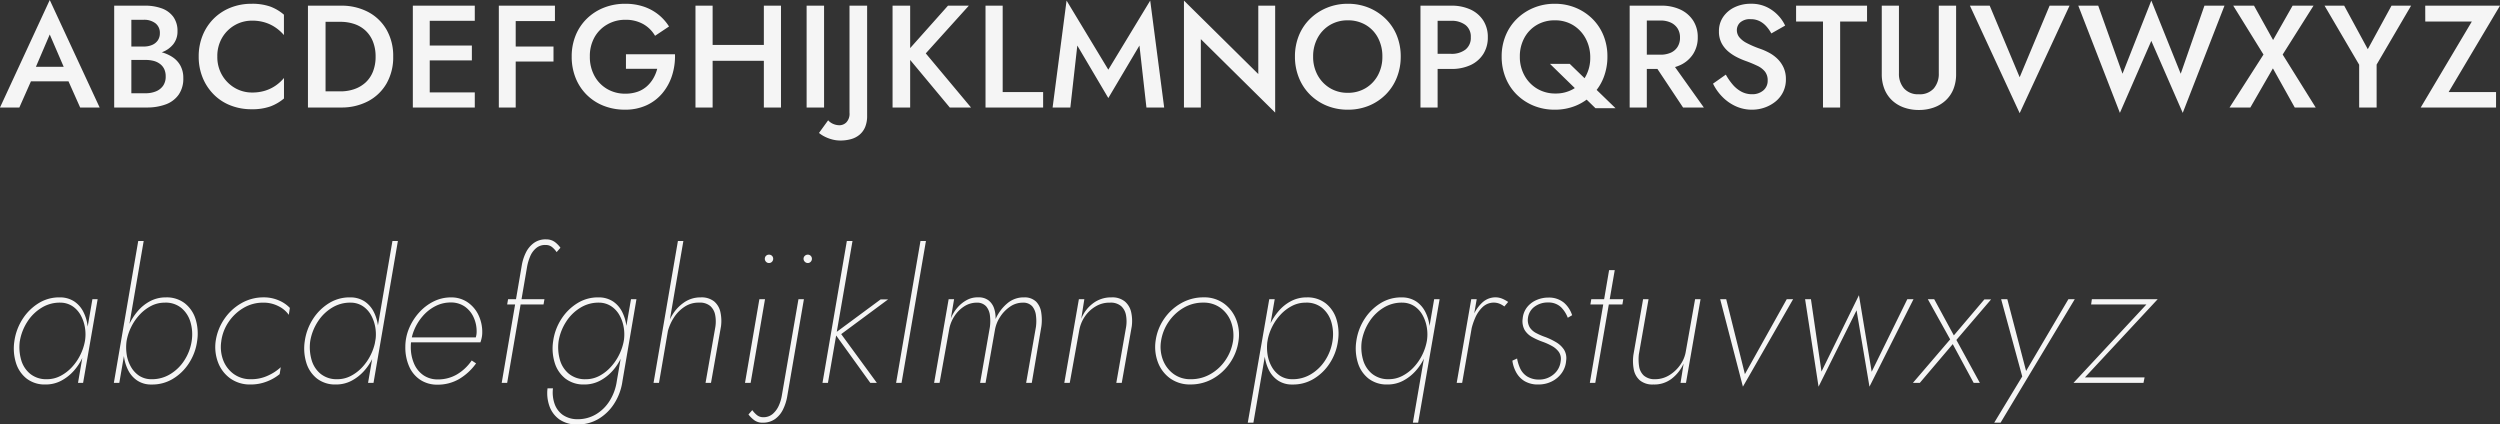
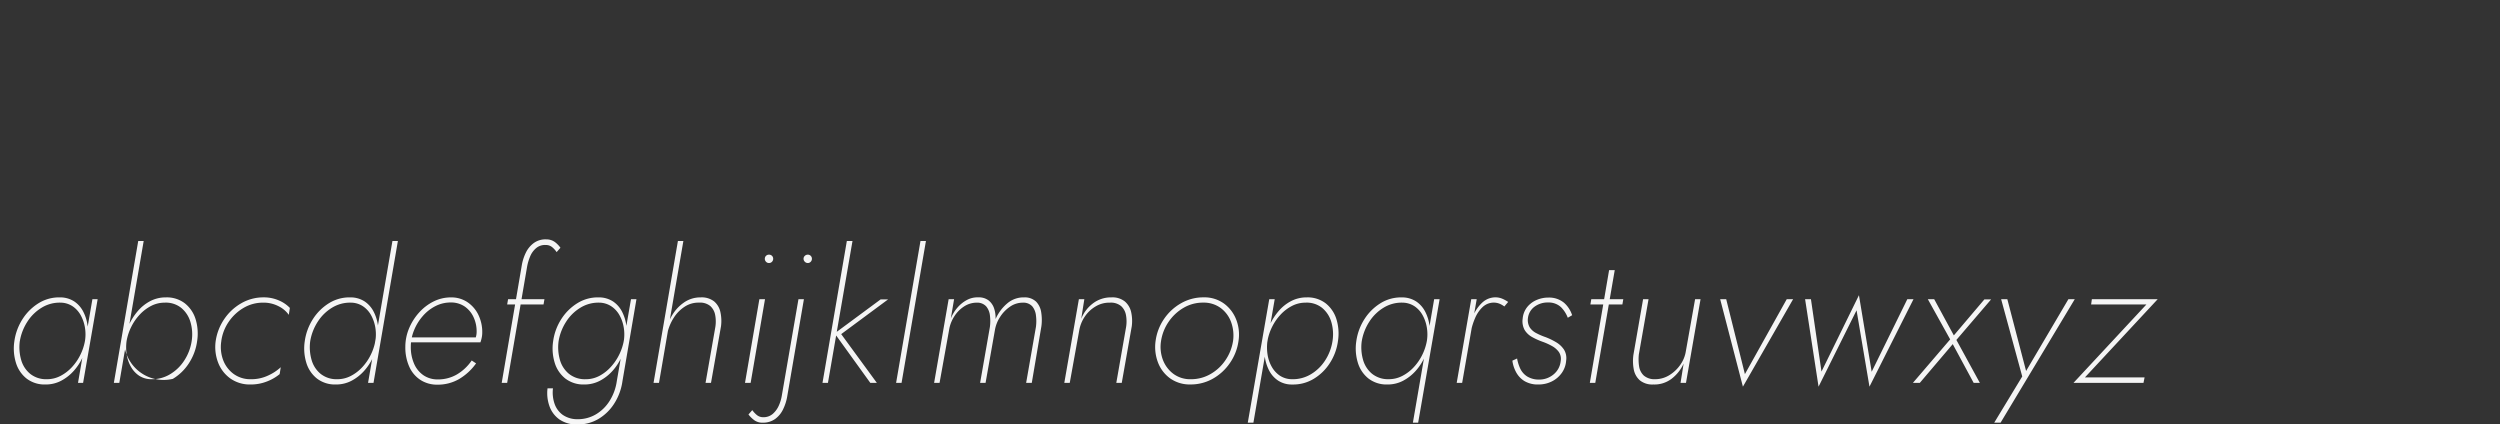
<svg xmlns="http://www.w3.org/2000/svg" width="481.208" height="81.707" viewBox="0 0 481.208 81.707">
  <rect x="0" y="0" width="481.208" height="81.707" fill="#333333" stroke="none" />
  <g id="Gruppe_2188" data-name="Gruppe 2188" transform="translate(-769.084 -2971.308)">
-     <path id="Pfad_15567" data-name="Pfad 15567" d="M4.536-5.04H14.9l-.616-2.8H5.18ZM9.66-14.056,12.8-6.776l.056.812L15.512,0h3.752L9.66-20.692.084,0H3.808L6.524-6.132,6.58-6.86Zm14.924,3.948h3.388a9.2,9.2,0,0,0,3.276-.532,4.932,4.932,0,0,0,2.2-1.554,3.9,3.9,0,0,0,.8-2.478,4.577,4.577,0,0,0-.8-2.772,4.719,4.719,0,0,0-2.2-1.624,9.2,9.2,0,0,0-3.276-.532H22.064V0h6.244A10.323,10.323,0,0,0,31.99-.6a5.235,5.235,0,0,0,2.478-1.862,5.375,5.375,0,0,0,.9-3.192,4.885,4.885,0,0,0-.56-2.408,4.661,4.661,0,0,0-1.54-1.652,7.347,7.347,0,0,0-2.254-.966,10.992,10.992,0,0,0-2.7-.322H24.584v1.848h3.528a6.114,6.114,0,0,1,1.54.182,3.427,3.427,0,0,1,1.232.588,2.693,2.693,0,0,1,.812.994,3.23,3.23,0,0,1,.28,1.4,3.057,3.057,0,0,1-.5,1.806A3.105,3.105,0,0,1,30.1-3.108a5.1,5.1,0,0,1-1.988.364H25.368v-14.14h2.38A3.541,3.541,0,0,1,30-16.212a2.282,2.282,0,0,1,.854,1.9,2.4,2.4,0,0,1-.392,1.386,2.509,2.509,0,0,1-1.092.882,4,4,0,0,1-1.624.308H24.584ZM41.916-9.8a6.934,6.934,0,0,1,.938-3.654,6.656,6.656,0,0,1,2.45-2.408,6.6,6.6,0,0,1,3.3-.854,8.267,8.267,0,0,1,2.534.364,7.475,7.475,0,0,1,2.03.994,8.462,8.462,0,0,1,1.568,1.414v-3.92a8.592,8.592,0,0,0-2.646-1.568,10.489,10.489,0,0,0-3.6-.532,10.754,10.754,0,0,0-4.018.742,9.586,9.586,0,0,0-3.234,2.1A9.679,9.679,0,0,0,39.1-13.9a10.633,10.633,0,0,0-.77,4.1,10.558,10.558,0,0,0,.77,4.074,9.835,9.835,0,0,0,2.142,3.234,9.313,9.313,0,0,0,3.234,2.1A10.937,10.937,0,0,0,48.5.336a10.489,10.489,0,0,0,3.6-.532,8.89,8.89,0,0,0,2.646-1.54V-5.684a7.98,7.98,0,0,1-1.568,1.442,7.475,7.475,0,0,1-2.03.994,8.267,8.267,0,0,1-2.534.364,6.521,6.521,0,0,1-3.3-.868,6.768,6.768,0,0,1-2.45-2.422A6.88,6.88,0,0,1,41.916-9.8ZM59.36-19.6V0h3.388V-19.6ZM65.688,0a10.958,10.958,0,0,0,5.264-1.218,8.851,8.851,0,0,0,3.542-3.416A10.12,10.12,0,0,0,75.768-9.8a10.12,10.12,0,0,0-1.274-5.166,8.851,8.851,0,0,0-3.542-3.416A10.958,10.958,0,0,0,65.688-19.6H61.4v3.108h4.2a8.282,8.282,0,0,1,2.688.42,5.943,5.943,0,0,1,2.142,1.26,5.821,5.821,0,0,1,1.428,2.1A7.613,7.613,0,0,1,72.38-9.8a7.613,7.613,0,0,1-.518,2.912A5.686,5.686,0,0,1,70.434-4.8a6.223,6.223,0,0,1-2.142,1.26,8.038,8.038,0,0,1-2.688.434H61.4V0Zm15.9,0h9.884V-2.912H81.592Zm0-16.688h9.884V-19.6H81.592Zm0,7.616h9.324v-2.856H81.592ZM79.548-19.6V0H82.8V-19.6ZM98.14-16.632H106.9V-19.6H98.14Zm0,7.784h8.484v-2.884H98.14ZM96.1-19.6V0h3.248V-19.6ZM120.568-7.448h6.02a7.266,7.266,0,0,1-.756,1.848,6.243,6.243,0,0,1-1.26,1.54,5.315,5.315,0,0,1-1.792,1.036,7.071,7.071,0,0,1-2.352.364,6.776,6.776,0,0,1-3.472-.9,6.485,6.485,0,0,1-2.436-2.506,7.56,7.56,0,0,1-.9-3.738,7.369,7.369,0,0,1,.91-3.738A6.507,6.507,0,0,1,117-16a6.827,6.827,0,0,1,3.43-.882,6.814,6.814,0,0,1,3.486.84,6.106,6.106,0,0,1,2.254,2.24l2.688-1.792a9.176,9.176,0,0,0-2.1-2.338,9.346,9.346,0,0,0-2.814-1.5,10.976,10.976,0,0,0-3.514-.532,11.017,11.017,0,0,0-4.088.742,9.859,9.859,0,0,0-3.276,2.1,9.475,9.475,0,0,0-2.17,3.22,10.633,10.633,0,0,0-.77,4.1,10.913,10.913,0,0,0,.756,4.116,9.52,9.52,0,0,0,2.142,3.248,9.6,9.6,0,0,0,3.262,2.114,11.017,11.017,0,0,0,4.088.742,9.714,9.714,0,0,0,4.172-.854A8.723,8.723,0,0,0,127.6-2.772a10.105,10.105,0,0,0,1.848-3.4,12.2,12.2,0,0,0,.56-4.074h-9.436Zm14.7-1.54h14V-12.04h-14ZM147.112-19.6V0h3.3V-19.6Zm-13.16,0V0h3.3V-19.6Zm21.392,0V0h3.36V-19.6Zm4.144,22.064L157.724,4.9a5.938,5.938,0,0,0,.98.644,7.141,7.141,0,0,0,1.442.574,6.088,6.088,0,0,0,1.694.238,7.568,7.568,0,0,0,2.044-.266,4.352,4.352,0,0,0,1.652-.854,3.864,3.864,0,0,0,1.078-1.484,5.535,5.535,0,0,0,.378-2.156V-19.6H163.6V1.008a2.39,2.39,0,0,1-.616,1.862,1.9,1.9,0,0,1-1.26.546,3.088,3.088,0,0,1-1.288-.266A2.718,2.718,0,0,1,159.488,2.464Zm12.4-22.064V0h3.388V-19.6Zm10.668,0-8.26,9.268L182.9,0h4.088l-8.708-10.416,8.288-9.184Zm7.224,0V0h11.088V-2.968h-7.784V-19.6Zm17.668,7.672L213.416-1.82l5.992-10.108L220.752,0h3.416L221.48-20.58l-8.064,13.3-8.036-13.3L202.692,0h3.416ZM242.284-19.6V-6.44L227.976-20.58V0h3.248V-13.16L245.532.98V-19.6ZM252.84-9.8a7.356,7.356,0,0,1,.868-3.6,6.431,6.431,0,0,1,2.366-2.478,6.552,6.552,0,0,1,3.43-.9,6.66,6.66,0,0,1,3.486.9,6.231,6.231,0,0,1,2.338,2.478,7.554,7.554,0,0,1,.84,3.6,7.372,7.372,0,0,1-.854,3.584,6.458,6.458,0,0,1-2.352,2.478,6.527,6.527,0,0,1-3.458.91,6.474,6.474,0,0,1-3.43-.91,6.563,6.563,0,0,1-2.366-2.478A7.276,7.276,0,0,1,252.84-9.8Zm-3.5,0a10.76,10.76,0,0,0,.756,4.06,9.623,9.623,0,0,0,2.128,3.248A9.835,9.835,0,0,0,255.458-.35,10.484,10.484,0,0,0,259.5.42a10.529,10.529,0,0,0,4.088-.77,9.872,9.872,0,0,0,3.22-2.142A9.623,9.623,0,0,0,268.94-5.74,10.761,10.761,0,0,0,269.7-9.8a10.624,10.624,0,0,0-.756-4.06,9.437,9.437,0,0,0-2.142-3.206,10.149,10.149,0,0,0-3.234-2.128,10.454,10.454,0,0,0-4.06-.77,10.41,10.41,0,0,0-4.018.77,10.109,10.109,0,0,0-3.248,2.128A9.437,9.437,0,0,0,250.1-13.86,10.623,10.623,0,0,0,249.34-9.8ZM273.5-19.6V0h3.3V-19.6Zm1.96,2.912h3.948a4.378,4.378,0,0,1,2.744.8,2.8,2.8,0,0,1,1.036,2.366,2.841,2.841,0,0,1-1.036,2.38,4.324,4.324,0,0,1-2.744.812h-3.948V-7.42h3.948a8.635,8.635,0,0,0,3.724-.742,5.774,5.774,0,0,0,2.45-2.114,5.875,5.875,0,0,0,.882-3.248,5.806,5.806,0,0,0-.882-3.234,5.808,5.808,0,0,0-2.45-2.1,8.635,8.635,0,0,0-3.724-.742h-3.948ZM292.628-9.8a7.356,7.356,0,0,1,.868-3.6,6.4,6.4,0,0,1,2.38-2.478,6.68,6.68,0,0,1,3.472-.9,6.6,6.6,0,0,1,3.57.952,6.7,6.7,0,0,1,2.394,2.576,7.6,7.6,0,0,1,.868,3.64,7.276,7.276,0,0,1-.868,3.584,6.354,6.354,0,0,1-2.366,2.45,6.687,6.687,0,0,1-3.458.882,6.749,6.749,0,0,1-3.5-.91,6.69,6.69,0,0,1-2.45-2.52A7.352,7.352,0,0,1,292.628-9.8Zm-3.5,0a10.761,10.761,0,0,0,.756,4.06,9.52,9.52,0,0,0,2.142,3.248A9.994,9.994,0,0,0,295.274-.35a10.558,10.558,0,0,0,4.074.77,10.454,10.454,0,0,0,4.06-.77,9.872,9.872,0,0,0,3.22-2.142,9.451,9.451,0,0,0,2.114-3.248,10.94,10.94,0,0,0,.742-4.06,10.624,10.624,0,0,0-.756-4.06,9.538,9.538,0,0,0-2.128-3.206,9.985,9.985,0,0,0-3.22-2.128,10.38,10.38,0,0,0-4.032-.77,10.484,10.484,0,0,0-4.046.77,10.109,10.109,0,0,0-3.248,2.128A9.61,9.61,0,0,0,289.9-13.86,10.454,10.454,0,0,0,289.128-9.8Zm9.3,1.4L307.188.14h3.864l-8.82-8.54Zm19.4-.952L324.044,0h4l-6.664-9.352ZM313.768-19.6V0h3.3V-19.6Zm1.96,2.856h3.948a4.663,4.663,0,0,1,1.988.392,3.1,3.1,0,0,1,1.316,1.12,3.206,3.206,0,0,1,.476,1.792,3.222,3.222,0,0,1-.476,1.778,2.973,2.973,0,0,1-1.316,1.12,4.812,4.812,0,0,1-1.988.378h-3.948V-7.42h4.088a8.5,8.5,0,0,0,3.724-.756,5.868,5.868,0,0,0,2.45-2.128,5.824,5.824,0,0,0,.882-3.22,5.755,5.755,0,0,0-.882-3.206,5.9,5.9,0,0,0-2.45-2.114,8.5,8.5,0,0,0-3.724-.756h-4.088ZM332.276-6.328l-2.464,1.736a9.507,9.507,0,0,0,1.75,2.492,8.584,8.584,0,0,0,2.576,1.834,7.421,7.421,0,0,0,3.178.686,7.29,7.29,0,0,0,2.422-.406,6.979,6.979,0,0,0,2.086-1.148,5.439,5.439,0,0,0,1.47-1.834,5.434,5.434,0,0,0,.546-2.464,5.308,5.308,0,0,0-.448-2.254,5.616,5.616,0,0,0-1.162-1.666,7.053,7.053,0,0,0-1.6-1.176,11.864,11.864,0,0,0-1.778-.784,18.506,18.506,0,0,1-2.548-1.092,4.488,4.488,0,0,1-1.442-1.134A2.173,2.173,0,0,1,334.4-14.9a1.994,1.994,0,0,1,.644-1.47,2.791,2.791,0,0,1,2.016-.63,3.744,3.744,0,0,1,1.722.378,4.4,4.4,0,0,1,1.3,1.008,7.12,7.12,0,0,1,.952,1.358l2.66-1.512a7.455,7.455,0,0,0-1.372-1.988,7.467,7.467,0,0,0-2.184-1.582,6.809,6.809,0,0,0-3.024-.63,7.13,7.13,0,0,0-3.15.672,5.509,5.509,0,0,0-2.2,1.862,4.775,4.775,0,0,0-.812,2.758,4.783,4.783,0,0,0,.532,2.338,5.442,5.442,0,0,0,1.344,1.624,8.81,8.81,0,0,0,1.708,1.092,15.141,15.141,0,0,0,1.624.686,23.157,23.157,0,0,1,2.184.91,4.114,4.114,0,0,1,1.47,1.12,2.7,2.7,0,0,1,.518,1.722,2.4,2.4,0,0,1-.84,1.9,3.215,3.215,0,0,1-2.184.728,4.253,4.253,0,0,1-2-.476,5.774,5.774,0,0,1-1.652-1.316A11.462,11.462,0,0,1,332.276-6.328ZM345.8-16.548h5.18V0h3.3V-16.548h5.18V-19.6H345.8ZM362.292-19.6V-6.44a7.64,7.64,0,0,0,.518,2.9,6.082,6.082,0,0,0,1.47,2.17A6.48,6.48,0,0,0,366.548,0a8.422,8.422,0,0,0,2.884.476A8.422,8.422,0,0,0,372.316,0,6.627,6.627,0,0,0,374.6-1.372a6,6,0,0,0,1.484-2.17,7.641,7.641,0,0,0,.518-2.9V-19.6h-3.332V-6.58a4.3,4.3,0,0,1-.966,2.912,3.583,3.583,0,0,1-2.87,1.12,3.592,3.592,0,0,1-2.856-1.12,4.261,4.261,0,0,1-.98-2.912V-19.6ZM388.836-5.824,383.068-19.6H379.26l9.576,20.692,9.6-20.692H394.6Zm31-.672L414.176-20.58,408.632-6.5l-4.676-13.1H400.12l8.008,20.636,6.048-13.86,6.048,13.86L428.26-19.6H424.4Zm21.532-13.1-3.752,6.608L433.944-19.6h-4l5.824,9.408L429.24,0h4l4.34-7.532L441.784,0h4.032L439.46-10.192,445.4-19.6Zm19.04,0-4.564,8.372L451.3-19.6h-3.78l6.664,11.368V0h3.36V-8.26l6.636-11.34Zm6.5,3.052h8.96L466.032,0h14.5V-2.968h-9.128L481.292-19.6H466.9Z" transform="translate(769 2992)" fill="#f5f5f5" />
-     <path id="Pfad_15568" data-name="Pfad 15568" d="M16.87-16.1,14.1,0h.98l2.8-16.1ZM1.855-8.05a9.353,9.353,0,0,0,.28,4.13A6.137,6.137,0,0,0,4.182-.84,5.693,5.693,0,0,0,7.84.315,6.369,6.369,0,0,0,10.85-.4,8.671,8.671,0,0,0,13.283-2.31a10.242,10.242,0,0,0,1.732-2.677,11.99,11.99,0,0,0,.91-3.063,10.788,10.788,0,0,0,.017-2.94,8.161,8.161,0,0,0-.822-2.695,5.266,5.266,0,0,0-1.733-1.977,4.957,4.957,0,0,0-2.748-.788,7.451,7.451,0,0,0-4.095,1.1,9.762,9.762,0,0,0-3.1,3.045A10.544,10.544,0,0,0,1.855-8.05Zm1.05,0a9.839,9.839,0,0,1,1.453-3.727,8.466,8.466,0,0,1,2.765-2.7,6.609,6.609,0,0,1,3.588-.962,4.278,4.278,0,0,1,2.345.7,4.957,4.957,0,0,1,1.575,1.75,7.355,7.355,0,0,1,.805,2.363,7.931,7.931,0,0,1,0,2.572,10.044,10.044,0,0,1-.893,2.677A9.787,9.787,0,0,1,12.915-3.01a8.022,8.022,0,0,1-2.2,1.68A5.586,5.586,0,0,1,8.12-.7,4.914,4.914,0,0,1,4.9-1.732,5.343,5.343,0,0,1,3.15-4.445,8.793,8.793,0,0,1,2.9-8.05ZM26.74-27.3H25.69L21,0h1.05ZM37.03-8.05a9.394,9.394,0,0,0-.28-4.148,6.239,6.239,0,0,0-2.048-3.08A5.691,5.691,0,0,0,31.01-16.45a6.369,6.369,0,0,0-3.01.718,8.081,8.081,0,0,0-2.4,1.925,11.5,11.5,0,0,0-1.715,2.695A11.584,11.584,0,0,0,22.96-8.05a10.788,10.788,0,0,0-.017,2.94,8.161,8.161,0,0,0,.823,2.7,5.211,5.211,0,0,0,1.75,1.977,4.783,4.783,0,0,0,2.73.752A7.623,7.623,0,0,0,32.357-.77a9.463,9.463,0,0,0,3.115-3.045A10.271,10.271,0,0,0,37.03-8.05Zm-1.05,0a9.415,9.415,0,0,1-1.417,3.728A8.3,8.3,0,0,1,31.8-1.645,6.76,6.76,0,0,1,28.175-.7a4.276,4.276,0,0,1-2.327-.683,5.022,5.022,0,0,1-1.575-1.732,6.833,6.833,0,0,1-.805-2.362A9.047,9.047,0,0,1,23.45-8.05a10,10,0,0,1,.892-2.712,9.787,9.787,0,0,1,1.628-2.363,8.022,8.022,0,0,1,2.2-1.68,5.586,5.586,0,0,1,2.59-.63,4.722,4.722,0,0,1,3.22,1.015,5.549,5.549,0,0,1,1.767,2.73A8.37,8.37,0,0,1,35.98-8.05Zm5.7,0a8.514,8.514,0,0,1,1.435-3.71,8.853,8.853,0,0,1,2.87-2.677,7.317,7.317,0,0,1,3.745-1,6.26,6.26,0,0,1,2.993.7A5.212,5.212,0,0,1,54.67-13.09l.21-1.33a6.282,6.282,0,0,0-2.1-1.435,7.119,7.119,0,0,0-2.94-.6,8.518,8.518,0,0,0-4.322,1.138,9.841,9.841,0,0,0-3.272,3.045A10.109,10.109,0,0,0,40.6-8.05a8.345,8.345,0,0,0,.455,4.113A6.707,6.707,0,0,0,43.4-.857,6.478,6.478,0,0,0,47.32.315,8.409,8.409,0,0,0,50.5-.28a8.778,8.778,0,0,0,2.415-1.4l.21-1.33a9.127,9.127,0,0,1-2.415,1.592,7.546,7.546,0,0,1-3.29.718,5.478,5.478,0,0,1-3.412-1.05,5.888,5.888,0,0,1-2-2.713A7.219,7.219,0,0,1,41.685-8.05ZM74.62-27.3,69.93,0h1.05l4.69-27.3ZM57.75-8.05a9.353,9.353,0,0,0,.28,4.13A6.137,6.137,0,0,0,60.077-.84,5.693,5.693,0,0,0,63.735.315,6.369,6.369,0,0,0,66.745-.4,8.671,8.671,0,0,0,69.177-2.31,10.242,10.242,0,0,0,70.91-4.987a11.991,11.991,0,0,0,.91-3.063,10.788,10.788,0,0,0,.018-2.94,8.16,8.16,0,0,0-.823-2.695,5.266,5.266,0,0,0-1.732-1.977,4.957,4.957,0,0,0-2.747-.788,7.451,7.451,0,0,0-4.1,1.1,9.762,9.762,0,0,0-3.1,3.045A10.544,10.544,0,0,0,57.75-8.05Zm1.05,0a9.839,9.839,0,0,1,1.453-3.727,8.466,8.466,0,0,1,2.765-2.7,6.609,6.609,0,0,1,3.588-.962,4.278,4.278,0,0,1,2.345.7,4.957,4.957,0,0,1,1.575,1.75,7.355,7.355,0,0,1,.805,2.363,7.931,7.931,0,0,1,0,2.572,10.044,10.044,0,0,1-.893,2.677A9.787,9.787,0,0,1,68.81-3.01a8.021,8.021,0,0,1-2.2,1.68,5.586,5.586,0,0,1-2.59.63A4.914,4.914,0,0,1,60.8-1.732a5.343,5.343,0,0,1-1.75-2.713A8.792,8.792,0,0,1,58.8-8.05ZM83.265.35A8.2,8.2,0,0,0,87.43-.718a10.726,10.726,0,0,0,3.29-3.028l-.84-.56a8.965,8.965,0,0,1-2.87,2.7,7.177,7.177,0,0,1-3.64.945,4.8,4.8,0,0,1-2.783-.805,5.171,5.171,0,0,1-1.8-2.222,7.989,7.989,0,0,1-.63-3.273,8.321,8.321,0,0,1,.613-3.133,9.611,9.611,0,0,1,1.68-2.747A8.066,8.066,0,0,1,82.9-14.77a6.384,6.384,0,0,1,2.923-.7,4.653,4.653,0,0,1,2.643.735,5.039,5.039,0,0,1,1.732,2.013,6.442,6.442,0,0,1,.63,2.887,3.494,3.494,0,0,1-.14,1,3.94,3.94,0,0,1-.315.787l.49-.7H77.91v.945H91.56a6.458,6.458,0,0,0,.245-.892,4.757,4.757,0,0,0,.105-.962,7.612,7.612,0,0,0-.77-3.483,6.176,6.176,0,0,0-2.118-2.415,5.541,5.541,0,0,0-3.132-.893,7.412,7.412,0,0,0-3.36.788,9.375,9.375,0,0,0-2.8,2.152,10.605,10.605,0,0,0-1.925,3.063,9.141,9.141,0,0,0-.7,3.518,9,9,0,0,0,.77,3.85,5.877,5.877,0,0,0,2.17,2.537A5.86,5.86,0,0,0,83.265.35ZM96.88-16.1l-.175,1.015h7l.175-1.015Zm9.345-9.065.735-.84a5.116,5.116,0,0,0-1.05-1.085,2.766,2.766,0,0,0-1.645-.525,3.823,3.823,0,0,0-2.432.7,5,5,0,0,0-1.558,1.907,9.061,9.061,0,0,0-.77,2.468L95.655,0h1.05l3.85-22.435a9.361,9.361,0,0,1,.577-1.908,4.1,4.1,0,0,1,1.155-1.592,2.627,2.627,0,0,1,1.838-.6,1.884,1.884,0,0,1,1.243.42A4.372,4.372,0,0,1,106.225-25.165ZM104.475,1.05a7.468,7.468,0,0,0,.385,3.483A5.275,5.275,0,0,0,106.8,7.07a5.869,5.869,0,0,0,3.447.945,7.777,7.777,0,0,0,4.06-1.085,9.1,9.1,0,0,0,3.027-2.975A10.758,10.758,0,0,0,118.9-.35L121.59-16.1h-1.05L117.81-.35a9.649,9.649,0,0,1-1.382,3.815,7.777,7.777,0,0,1-2.66,2.608A6.8,6.8,0,0,1,110.285,7a4.953,4.953,0,0,1-2.888-.84,4.395,4.395,0,0,1-1.575-2.152,6.665,6.665,0,0,1-.3-2.958Zm1.085-9.1a9.353,9.353,0,0,0,.28,4.13,6.137,6.137,0,0,0,2.048,3.08A5.693,5.693,0,0,0,111.545.315a6.369,6.369,0,0,0,3.01-.718,8.671,8.671,0,0,0,2.433-1.907,10.242,10.242,0,0,0,1.732-2.677,11.99,11.99,0,0,0,.91-3.063,10.788,10.788,0,0,0,.017-2.94,8.161,8.161,0,0,0-.822-2.695,5.266,5.266,0,0,0-1.733-1.977,4.957,4.957,0,0,0-2.747-.788,7.451,7.451,0,0,0-4.1,1.1,9.762,9.762,0,0,0-3.1,3.045A10.544,10.544,0,0,0,105.56-8.05Zm1.05,0a9.839,9.839,0,0,1,1.452-3.727,8.466,8.466,0,0,1,2.765-2.7,6.609,6.609,0,0,1,3.588-.962,4.309,4.309,0,0,1,2.327.7A4.939,4.939,0,0,1,118.335-13a7.158,7.158,0,0,1,.805,2.327,8.08,8.08,0,0,1,.035,2.485,10.251,10.251,0,0,1-.893,2.73,10.047,10.047,0,0,1-1.645,2.415,8.052,8.052,0,0,1-2.205,1.715,5.553,5.553,0,0,1-2.607.63,4.914,4.914,0,0,1-3.22-1.032,5.343,5.343,0,0,1-1.75-2.713A8.793,8.793,0,0,1,106.61-8.05ZM130.62-27.3h-1.05L124.88,0h1.05Zm6.16,16.52L134.89,0h1.05l1.925-10.885a7.979,7.979,0,0,0-.122-2.765,3.686,3.686,0,0,0-1.207-2.03,3.9,3.9,0,0,0-2.59-.77,5.5,5.5,0,0,0-3.15.945,7.746,7.746,0,0,0-2.31,2.45,10.722,10.722,0,0,0-1.3,3.22h.42a9.146,9.146,0,0,1,1.173-2.7,6.937,6.937,0,0,1,2.082-2.117,4.806,4.806,0,0,1,2.8-.788,3.069,3.069,0,0,1,2.153.665,3.086,3.086,0,0,1,.927,1.7A6.8,6.8,0,0,1,136.78-10.78Zm9.52-13.09a.8.8,0,0,0,.228.56.754.754,0,0,0,.577.245.754.754,0,0,0,.577-.245.8.8,0,0,0,.227-.56.782.782,0,0,0-.227-.577.782.782,0,0,0-.577-.228.782.782,0,0,0-.577.228A.782.782,0,0,0,146.3-23.87Zm-1.05,7.77L142.485,0h1.085l2.765-16.1Zm8.505-7.77a.771.771,0,0,0,.245.56.771.771,0,0,0,.56.245.754.754,0,0,0,.577-.245.8.8,0,0,0,.227-.56.782.782,0,0,0-.227-.577.782.782,0,0,0-.577-.228.8.8,0,0,0-.56.228A.754.754,0,0,0,153.755-23.87Zm-9.87,29.12-.735.84a5.725,5.725,0,0,0,1.1,1.085,2.62,2.62,0,0,0,1.628.49,3.977,3.977,0,0,0,2.415-.717,4.923,4.923,0,0,0,1.54-1.89,9.119,9.119,0,0,0,.77-2.4l3.22-18.76h-1.05l-3.22,18.655a7.359,7.359,0,0,1-.56,1.82,4.556,4.556,0,0,1-1.155,1.592,2.7,2.7,0,0,1-1.855.648,1.859,1.859,0,0,1-1.26-.455A4.973,4.973,0,0,1,143.885,5.25Zm18.2-32.55L157.4,0h1.05l4.725-27.3Zm6.51,11.235L159.74-9.52,166.6,0h1.26L161-9.38l9.03-6.685ZM176.26-27.3,171.57,0h1.05l4.69-27.3Zm23.275,16.415a9.318,9.318,0,0,0-.035-2.678,3.731,3.731,0,0,0-.98-2.065,3.153,3.153,0,0,0-2.275-.823,4.828,4.828,0,0,0-3.237,1.12,8.4,8.4,0,0,0-2.293,3.045,5.782,5.782,0,0,0-.28-2.03,3.26,3.26,0,0,0-1.05-1.54,3.081,3.081,0,0,0-2-.6,4.315,4.315,0,0,0-2.223.525,6.339,6.339,0,0,0-1.82,1.488A7.514,7.514,0,0,0,182.1-12.39l.63-3.71h-1.05L178.885,0h1.05l1.82-10.115a6.774,6.774,0,0,1,.98-2.625,6.255,6.255,0,0,1,1.908-1.96,4.459,4.459,0,0,1,2.467-.735,2.325,2.325,0,0,1,1.8.717,3.289,3.289,0,0,1,.717,1.733,8.712,8.712,0,0,1,0,2.2L187.74,0h1.05l1.785-10.08a6.609,6.609,0,0,1,1-2.59,6.837,6.837,0,0,1,1.925-1.995,4.315,4.315,0,0,1,2.467-.77,2.312,2.312,0,0,1,1.82.717,3.37,3.37,0,0,1,.7,1.733,8.712,8.712,0,0,1,0,2.2L196.6,0h1.085Zm16.31.1L213.955,0h1.05l1.925-10.885a7.864,7.864,0,0,0-.122-2.748,3.769,3.769,0,0,0-1.207-2.03,3.84,3.84,0,0,0-2.59-.788,5.713,5.713,0,0,0-3.552,1.155A6.9,6.9,0,0,0,207.2-12.32l.6-3.78h-1.05L203.945,0h1.05l1.82-10.08a6.765,6.765,0,0,1,1.068-2.66,6.425,6.425,0,0,1,2.1-1.978,5.075,5.075,0,0,1,2.747-.717,3.069,3.069,0,0,1,2.153.665,3.086,3.086,0,0,1,.927,1.7A6.8,6.8,0,0,1,215.845-10.78Zm5.67,2.73a8.345,8.345,0,0,0,.455,4.113,6.707,6.707,0,0,0,2.345,3.08,6.478,6.478,0,0,0,3.92,1.172,8.621,8.621,0,0,0,4.322-1.12,9.768,9.768,0,0,0,3.29-3.045,9.733,9.733,0,0,0,1.627-4.2,7.957,7.957,0,0,0-.437-4.112,6.933,6.933,0,0,0-2.362-3.1,6.411,6.411,0,0,0-3.92-1.19,8.613,8.613,0,0,0-4.34,1.138,9.786,9.786,0,0,0-3.29,3.045A9.754,9.754,0,0,0,221.515-8.05Zm1.05,0a8.865,8.865,0,0,1,1.47-3.71,8.853,8.853,0,0,1,2.87-2.677,7.317,7.317,0,0,1,3.745-1,5.478,5.478,0,0,1,3.413,1.05,5.889,5.889,0,0,1,1.995,2.713,7.61,7.61,0,0,1,.368,3.622,8.975,8.975,0,0,1-1.452,3.675A8.625,8.625,0,0,1,232.1-1.7a7.477,7.477,0,0,1-3.8,1,5.421,5.421,0,0,1-3.378-1.05,6.006,6.006,0,0,1-2.012-2.713A7.089,7.089,0,0,1,222.565-8.05Zm17.78,15.715,4.1-23.765h-1.05L239.26,7.665ZM256.62-8.05a9.394,9.394,0,0,0-.28-4.148,6.239,6.239,0,0,0-2.047-3.08A5.691,5.691,0,0,0,250.6-16.45a6.369,6.369,0,0,0-3.01.718,8.081,8.081,0,0,0-2.4,1.925,11.5,11.5,0,0,0-1.715,2.695,11.584,11.584,0,0,0-.928,3.062,10.789,10.789,0,0,0-.018,2.94,8.161,8.161,0,0,0,.823,2.7,5.211,5.211,0,0,0,1.75,1.977,4.783,4.783,0,0,0,2.73.752A7.623,7.623,0,0,0,251.948-.77a9.463,9.463,0,0,0,3.115-3.045A10.271,10.271,0,0,0,256.62-8.05Zm-1.05,0a9.415,9.415,0,0,1-1.417,3.728,8.3,8.3,0,0,1-2.765,2.677,6.761,6.761,0,0,1-3.622.945,4.276,4.276,0,0,1-2.328-.683,5.022,5.022,0,0,1-1.575-1.732,6.833,6.833,0,0,1-.8-2.362,9.047,9.047,0,0,1-.018-2.573,10,10,0,0,1,.893-2.712,9.787,9.787,0,0,1,1.628-2.363,8.022,8.022,0,0,1,2.205-1.68,5.586,5.586,0,0,1,2.59-.63,4.722,4.722,0,0,1,3.22,1.015,5.549,5.549,0,0,1,1.767,2.73A8.37,8.37,0,0,1,255.57-8.05ZM271.04,7.665h1.015l4.13-23.765h-1.05ZM260.155-8.05a9.354,9.354,0,0,0,.28,4.13,6.137,6.137,0,0,0,2.047,3.08A5.693,5.693,0,0,0,266.14.315,6.369,6.369,0,0,0,269.15-.4a8.671,8.671,0,0,0,2.432-1.907,10.242,10.242,0,0,0,1.733-2.677,11.99,11.99,0,0,0,.91-3.063,10.788,10.788,0,0,0,.018-2.94,8.16,8.16,0,0,0-.823-2.695,5.266,5.266,0,0,0-1.732-1.977,4.957,4.957,0,0,0-2.747-.788,7.451,7.451,0,0,0-4.1,1.1,9.762,9.762,0,0,0-3.1,3.045A10.544,10.544,0,0,0,260.155-8.05Zm1.05,0a9.839,9.839,0,0,1,1.453-3.727,8.465,8.465,0,0,1,2.765-2.7,6.609,6.609,0,0,1,3.587-.962,4.278,4.278,0,0,1,2.345.7,4.957,4.957,0,0,1,1.575,1.75,7.355,7.355,0,0,1,.8,2.363,7.932,7.932,0,0,1,0,2.572,10.043,10.043,0,0,1-.892,2.677,9.788,9.788,0,0,1-1.628,2.363,8.022,8.022,0,0,1-2.205,1.68,5.586,5.586,0,0,1-2.59.63,4.914,4.914,0,0,1-3.22-1.032,5.343,5.343,0,0,1-1.75-2.713A8.793,8.793,0,0,1,261.2-8.05Zm22.12-8.05h-1.05L279.475,0h1.05Zm5.32,1.4.735-.875a7.044,7.044,0,0,0-1.085-.6,3.417,3.417,0,0,0-1.19-.28,3.707,3.707,0,0,0-2.643.945,7.23,7.23,0,0,0-1.785,2.52,14.74,14.74,0,0,0-1,3.15h.525a12.622,12.622,0,0,1,.805-2.608,6.24,6.24,0,0,1,1.487-2.17,3.125,3.125,0,0,1,2.293-.823,3.01,3.01,0,0,1,.98.227A4.156,4.156,0,0,1,288.645-14.7ZM291.1-4.69l-.91.42a6.39,6.39,0,0,0,.7,2.187,4.5,4.5,0,0,0,1.61,1.732,4.96,4.96,0,0,0,2.7.665A5.678,5.678,0,0,0,297.8-.28,5.173,5.173,0,0,0,299.7-1.907a4.62,4.62,0,0,0,.84-2.363,3.138,3.138,0,0,0-.42-2.135,4.633,4.633,0,0,0-1.488-1.4,12.879,12.879,0,0,0-2.012-.98,12.791,12.791,0,0,1-1.837-.788,3.288,3.288,0,0,1-1.26-1.12,2.8,2.8,0,0,1-.332-1.8,3.166,3.166,0,0,1,1.295-2.187,4.233,4.233,0,0,1,2.555-.788,3.5,3.5,0,0,1,2.5.892,5.769,5.769,0,0,1,1.313,2.047l.84-.49a5.4,5.4,0,0,0-1.54-2.38,4.509,4.509,0,0,0-3.045-1.015,5.638,5.638,0,0,0-2.275.473,4.661,4.661,0,0,0-1.8,1.365,4.113,4.113,0,0,0-.858,2.188,3.509,3.509,0,0,0,.367,2.2,3.851,3.851,0,0,0,1.435,1.365,12.694,12.694,0,0,0,2.013.91,11.8,11.8,0,0,1,1.82.822,4.042,4.042,0,0,1,1.33,1.155,2.34,2.34,0,0,1,.35,1.733,3.779,3.779,0,0,1-1.365,2.572,4.271,4.271,0,0,1-2.835,1,4.261,4.261,0,0,1-2.275-.613,3.632,3.632,0,0,1-1.312-1.505A7.532,7.532,0,0,1,291.1-4.69Zm14.28-11.41-.175,1.015h6.16l.175-1.015Zm3.43-5.6L305.1,0h1.05l3.745-21.7Zm5.74,16.135L316.4-16.1h-1.05L313.5-5.46a8.585,8.585,0,0,0,.052,2.852A3.705,3.705,0,0,0,314.72-.49a3.784,3.784,0,0,0,2.59.805,5.462,5.462,0,0,0,3.553-1.12,7.684,7.684,0,0,0,2.292-2.905L322.56,0h1.05l2.8-16.1h-1.05L323.575-6.055a6.1,6.1,0,0,1-1.068,2.59A7.045,7.045,0,0,1,320.39-1.47a5.2,5.2,0,0,1-2.765.77,3.134,3.134,0,0,1-2.152-.718A3.04,3.04,0,0,1,314.58-3.2,8.827,8.827,0,0,1,314.545-5.565ZM330.19-16.1,334.565.735l9.66-16.835H343L334.95-1.68l-3.6-14.42Zm16.345,0L349.125.735l7.315-14.7,2.485,14.7L367.4-16.1h-1.19l-6.86,13.965L356.9-16.87l-7.21,14.7-2.03-13.93Zm34.51.035-5.88,6.93-3.78-6.965H370.16l4.3,7.735L367.29,0h1.33l6.335-7.455L378.98,0h1.19l-4.515-8.26,6.685-7.805ZM398.44-16.1h-1.225l-8.54,14.49.6.105-3.815-14.6h-1.19l4.06,14.875-5.39,8.89h1.225Zm13.79,1.015L398.2,0H411.67l.21-1.05H400.4l14-15.05H401.73l-.14,1.015Z" transform="translate(770 3045)" fill="#f5f5f5" />
+     <path id="Pfad_15568" data-name="Pfad 15568" d="M16.87-16.1,14.1,0h.98l2.8-16.1ZM1.855-8.05a9.353,9.353,0,0,0,.28,4.13A6.137,6.137,0,0,0,4.182-.84,5.693,5.693,0,0,0,7.84.315,6.369,6.369,0,0,0,10.85-.4,8.671,8.671,0,0,0,13.283-2.31a10.242,10.242,0,0,0,1.732-2.677,11.99,11.99,0,0,0,.91-3.063,10.788,10.788,0,0,0,.017-2.94,8.161,8.161,0,0,0-.822-2.695,5.266,5.266,0,0,0-1.733-1.977,4.957,4.957,0,0,0-2.748-.788,7.451,7.451,0,0,0-4.095,1.1,9.762,9.762,0,0,0-3.1,3.045A10.544,10.544,0,0,0,1.855-8.05Zm1.05,0a9.839,9.839,0,0,1,1.453-3.727,8.466,8.466,0,0,1,2.765-2.7,6.609,6.609,0,0,1,3.588-.962,4.278,4.278,0,0,1,2.345.7,4.957,4.957,0,0,1,1.575,1.75,7.355,7.355,0,0,1,.805,2.363,7.931,7.931,0,0,1,0,2.572,10.044,10.044,0,0,1-.893,2.677A9.787,9.787,0,0,1,12.915-3.01a8.022,8.022,0,0,1-2.2,1.68A5.586,5.586,0,0,1,8.12-.7,4.914,4.914,0,0,1,4.9-1.732,5.343,5.343,0,0,1,3.15-4.445,8.793,8.793,0,0,1,2.9-8.05ZM26.74-27.3H25.69L21,0h1.05ZM37.03-8.05a9.394,9.394,0,0,0-.28-4.148,6.239,6.239,0,0,0-2.048-3.08A5.691,5.691,0,0,0,31.01-16.45a6.369,6.369,0,0,0-3.01.718,8.081,8.081,0,0,0-2.4,1.925,11.5,11.5,0,0,0-1.715,2.695A11.584,11.584,0,0,0,22.96-8.05A7.623,7.623,0,0,0,32.357-.77a9.463,9.463,0,0,0,3.115-3.045A10.271,10.271,0,0,0,37.03-8.05Zm-1.05,0a9.415,9.415,0,0,1-1.417,3.728A8.3,8.3,0,0,1,31.8-1.645,6.76,6.76,0,0,1,28.175-.7a4.276,4.276,0,0,1-2.327-.683,5.022,5.022,0,0,1-1.575-1.732,6.833,6.833,0,0,1-.805-2.362A9.047,9.047,0,0,1,23.45-8.05a10,10,0,0,1,.892-2.712,9.787,9.787,0,0,1,1.628-2.363,8.022,8.022,0,0,1,2.2-1.68,5.586,5.586,0,0,1,2.59-.63,4.722,4.722,0,0,1,3.22,1.015,5.549,5.549,0,0,1,1.767,2.73A8.37,8.37,0,0,1,35.98-8.05Zm5.7,0a8.514,8.514,0,0,1,1.435-3.71,8.853,8.853,0,0,1,2.87-2.677,7.317,7.317,0,0,1,3.745-1,6.26,6.26,0,0,1,2.993.7A5.212,5.212,0,0,1,54.67-13.09l.21-1.33a6.282,6.282,0,0,0-2.1-1.435,7.119,7.119,0,0,0-2.94-.6,8.518,8.518,0,0,0-4.322,1.138,9.841,9.841,0,0,0-3.272,3.045A10.109,10.109,0,0,0,40.6-8.05a8.345,8.345,0,0,0,.455,4.113A6.707,6.707,0,0,0,43.4-.857,6.478,6.478,0,0,0,47.32.315,8.409,8.409,0,0,0,50.5-.28a8.778,8.778,0,0,0,2.415-1.4l.21-1.33a9.127,9.127,0,0,1-2.415,1.592,7.546,7.546,0,0,1-3.29.718,5.478,5.478,0,0,1-3.412-1.05,5.888,5.888,0,0,1-2-2.713A7.219,7.219,0,0,1,41.685-8.05ZM74.62-27.3,69.93,0h1.05l4.69-27.3ZM57.75-8.05a9.353,9.353,0,0,0,.28,4.13A6.137,6.137,0,0,0,60.077-.84,5.693,5.693,0,0,0,63.735.315,6.369,6.369,0,0,0,66.745-.4,8.671,8.671,0,0,0,69.177-2.31,10.242,10.242,0,0,0,70.91-4.987a11.991,11.991,0,0,0,.91-3.063,10.788,10.788,0,0,0,.018-2.94,8.16,8.16,0,0,0-.823-2.695,5.266,5.266,0,0,0-1.732-1.977,4.957,4.957,0,0,0-2.747-.788,7.451,7.451,0,0,0-4.1,1.1,9.762,9.762,0,0,0-3.1,3.045A10.544,10.544,0,0,0,57.75-8.05Zm1.05,0a9.839,9.839,0,0,1,1.453-3.727,8.466,8.466,0,0,1,2.765-2.7,6.609,6.609,0,0,1,3.588-.962,4.278,4.278,0,0,1,2.345.7,4.957,4.957,0,0,1,1.575,1.75,7.355,7.355,0,0,1,.805,2.363,7.931,7.931,0,0,1,0,2.572,10.044,10.044,0,0,1-.893,2.677A9.787,9.787,0,0,1,68.81-3.01a8.021,8.021,0,0,1-2.2,1.68,5.586,5.586,0,0,1-2.59.63A4.914,4.914,0,0,1,60.8-1.732a5.343,5.343,0,0,1-1.75-2.713A8.792,8.792,0,0,1,58.8-8.05ZM83.265.35A8.2,8.2,0,0,0,87.43-.718a10.726,10.726,0,0,0,3.29-3.028l-.84-.56a8.965,8.965,0,0,1-2.87,2.7,7.177,7.177,0,0,1-3.64.945,4.8,4.8,0,0,1-2.783-.805,5.171,5.171,0,0,1-1.8-2.222,7.989,7.989,0,0,1-.63-3.273,8.321,8.321,0,0,1,.613-3.133,9.611,9.611,0,0,1,1.68-2.747A8.066,8.066,0,0,1,82.9-14.77a6.384,6.384,0,0,1,2.923-.7,4.653,4.653,0,0,1,2.643.735,5.039,5.039,0,0,1,1.732,2.013,6.442,6.442,0,0,1,.63,2.887,3.494,3.494,0,0,1-.14,1,3.94,3.94,0,0,1-.315.787l.49-.7H77.91v.945H91.56a6.458,6.458,0,0,0,.245-.892,4.757,4.757,0,0,0,.105-.962,7.612,7.612,0,0,0-.77-3.483,6.176,6.176,0,0,0-2.118-2.415,5.541,5.541,0,0,0-3.132-.893,7.412,7.412,0,0,0-3.36.788,9.375,9.375,0,0,0-2.8,2.152,10.605,10.605,0,0,0-1.925,3.063,9.141,9.141,0,0,0-.7,3.518,9,9,0,0,0,.77,3.85,5.877,5.877,0,0,0,2.17,2.537A5.86,5.86,0,0,0,83.265.35ZM96.88-16.1l-.175,1.015h7l.175-1.015Zm9.345-9.065.735-.84a5.116,5.116,0,0,0-1.05-1.085,2.766,2.766,0,0,0-1.645-.525,3.823,3.823,0,0,0-2.432.7,5,5,0,0,0-1.558,1.907,9.061,9.061,0,0,0-.77,2.468L95.655,0h1.05l3.85-22.435a9.361,9.361,0,0,1,.577-1.908,4.1,4.1,0,0,1,1.155-1.592,2.627,2.627,0,0,1,1.838-.6,1.884,1.884,0,0,1,1.243.42A4.372,4.372,0,0,1,106.225-25.165ZM104.475,1.05a7.468,7.468,0,0,0,.385,3.483A5.275,5.275,0,0,0,106.8,7.07a5.869,5.869,0,0,0,3.447.945,7.777,7.777,0,0,0,4.06-1.085,9.1,9.1,0,0,0,3.027-2.975A10.758,10.758,0,0,0,118.9-.35L121.59-16.1h-1.05L117.81-.35a9.649,9.649,0,0,1-1.382,3.815,7.777,7.777,0,0,1-2.66,2.608A6.8,6.8,0,0,1,110.285,7a4.953,4.953,0,0,1-2.888-.84,4.395,4.395,0,0,1-1.575-2.152,6.665,6.665,0,0,1-.3-2.958Zm1.085-9.1a9.353,9.353,0,0,0,.28,4.13,6.137,6.137,0,0,0,2.048,3.08A5.693,5.693,0,0,0,111.545.315a6.369,6.369,0,0,0,3.01-.718,8.671,8.671,0,0,0,2.433-1.907,10.242,10.242,0,0,0,1.732-2.677,11.99,11.99,0,0,0,.91-3.063,10.788,10.788,0,0,0,.017-2.94,8.161,8.161,0,0,0-.822-2.695,5.266,5.266,0,0,0-1.733-1.977,4.957,4.957,0,0,0-2.747-.788,7.451,7.451,0,0,0-4.1,1.1,9.762,9.762,0,0,0-3.1,3.045A10.544,10.544,0,0,0,105.56-8.05Zm1.05,0a9.839,9.839,0,0,1,1.452-3.727,8.466,8.466,0,0,1,2.765-2.7,6.609,6.609,0,0,1,3.588-.962,4.309,4.309,0,0,1,2.327.7A4.939,4.939,0,0,1,118.335-13a7.158,7.158,0,0,1,.805,2.327,8.08,8.08,0,0,1,.035,2.485,10.251,10.251,0,0,1-.893,2.73,10.047,10.047,0,0,1-1.645,2.415,8.052,8.052,0,0,1-2.205,1.715,5.553,5.553,0,0,1-2.607.63,4.914,4.914,0,0,1-3.22-1.032,5.343,5.343,0,0,1-1.75-2.713A8.793,8.793,0,0,1,106.61-8.05ZM130.62-27.3h-1.05L124.88,0h1.05Zm6.16,16.52L134.89,0h1.05l1.925-10.885a7.979,7.979,0,0,0-.122-2.765,3.686,3.686,0,0,0-1.207-2.03,3.9,3.9,0,0,0-2.59-.77,5.5,5.5,0,0,0-3.15.945,7.746,7.746,0,0,0-2.31,2.45,10.722,10.722,0,0,0-1.3,3.22h.42a9.146,9.146,0,0,1,1.173-2.7,6.937,6.937,0,0,1,2.082-2.117,4.806,4.806,0,0,1,2.8-.788,3.069,3.069,0,0,1,2.153.665,3.086,3.086,0,0,1,.927,1.7A6.8,6.8,0,0,1,136.78-10.78Zm9.52-13.09a.8.8,0,0,0,.228.56.754.754,0,0,0,.577.245.754.754,0,0,0,.577-.245.8.8,0,0,0,.227-.56.782.782,0,0,0-.227-.577.782.782,0,0,0-.577-.228.782.782,0,0,0-.577.228A.782.782,0,0,0,146.3-23.87Zm-1.05,7.77L142.485,0h1.085l2.765-16.1Zm8.505-7.77a.771.771,0,0,0,.245.56.771.771,0,0,0,.56.245.754.754,0,0,0,.577-.245.8.8,0,0,0,.227-.56.782.782,0,0,0-.227-.577.782.782,0,0,0-.577-.228.8.8,0,0,0-.56.228A.754.754,0,0,0,153.755-23.87Zm-9.87,29.12-.735.84a5.725,5.725,0,0,0,1.1,1.085,2.62,2.62,0,0,0,1.628.49,3.977,3.977,0,0,0,2.415-.717,4.923,4.923,0,0,0,1.54-1.89,9.119,9.119,0,0,0,.77-2.4l3.22-18.76h-1.05l-3.22,18.655a7.359,7.359,0,0,1-.56,1.82,4.556,4.556,0,0,1-1.155,1.592,2.7,2.7,0,0,1-1.855.648,1.859,1.859,0,0,1-1.26-.455A4.973,4.973,0,0,1,143.885,5.25Zm18.2-32.55L157.4,0h1.05l4.725-27.3Zm6.51,11.235L159.74-9.52,166.6,0h1.26L161-9.38l9.03-6.685ZM176.26-27.3,171.57,0h1.05l4.69-27.3Zm23.275,16.415a9.318,9.318,0,0,0-.035-2.678,3.731,3.731,0,0,0-.98-2.065,3.153,3.153,0,0,0-2.275-.823,4.828,4.828,0,0,0-3.237,1.12,8.4,8.4,0,0,0-2.293,3.045,5.782,5.782,0,0,0-.28-2.03,3.26,3.26,0,0,0-1.05-1.54,3.081,3.081,0,0,0-2-.6,4.315,4.315,0,0,0-2.223.525,6.339,6.339,0,0,0-1.82,1.488A7.514,7.514,0,0,0,182.1-12.39l.63-3.71h-1.05L178.885,0h1.05l1.82-10.115a6.774,6.774,0,0,1,.98-2.625,6.255,6.255,0,0,1,1.908-1.96,4.459,4.459,0,0,1,2.467-.735,2.325,2.325,0,0,1,1.8.717,3.289,3.289,0,0,1,.717,1.733,8.712,8.712,0,0,1,0,2.2L187.74,0h1.05l1.785-10.08a6.609,6.609,0,0,1,1-2.59,6.837,6.837,0,0,1,1.925-1.995,4.315,4.315,0,0,1,2.467-.77,2.312,2.312,0,0,1,1.82.717,3.37,3.37,0,0,1,.7,1.733,8.712,8.712,0,0,1,0,2.2L196.6,0h1.085Zm16.31.1L213.955,0h1.05l1.925-10.885a7.864,7.864,0,0,0-.122-2.748,3.769,3.769,0,0,0-1.207-2.03,3.84,3.84,0,0,0-2.59-.788,5.713,5.713,0,0,0-3.552,1.155A6.9,6.9,0,0,0,207.2-12.32l.6-3.78h-1.05L203.945,0h1.05l1.82-10.08a6.765,6.765,0,0,1,1.068-2.66,6.425,6.425,0,0,1,2.1-1.978,5.075,5.075,0,0,1,2.747-.717,3.069,3.069,0,0,1,2.153.665,3.086,3.086,0,0,1,.927,1.7A6.8,6.8,0,0,1,215.845-10.78Zm5.67,2.73a8.345,8.345,0,0,0,.455,4.113,6.707,6.707,0,0,0,2.345,3.08,6.478,6.478,0,0,0,3.92,1.172,8.621,8.621,0,0,0,4.322-1.12,9.768,9.768,0,0,0,3.29-3.045,9.733,9.733,0,0,0,1.627-4.2,7.957,7.957,0,0,0-.437-4.112,6.933,6.933,0,0,0-2.362-3.1,6.411,6.411,0,0,0-3.92-1.19,8.613,8.613,0,0,0-4.34,1.138,9.786,9.786,0,0,0-3.29,3.045A9.754,9.754,0,0,0,221.515-8.05Zm1.05,0a8.865,8.865,0,0,1,1.47-3.71,8.853,8.853,0,0,1,2.87-2.677,7.317,7.317,0,0,1,3.745-1,5.478,5.478,0,0,1,3.413,1.05,5.889,5.889,0,0,1,1.995,2.713,7.61,7.61,0,0,1,.368,3.622,8.975,8.975,0,0,1-1.452,3.675A8.625,8.625,0,0,1,232.1-1.7a7.477,7.477,0,0,1-3.8,1,5.421,5.421,0,0,1-3.378-1.05,6.006,6.006,0,0,1-2.012-2.713A7.089,7.089,0,0,1,222.565-8.05Zm17.78,15.715,4.1-23.765h-1.05L239.26,7.665ZM256.62-8.05a9.394,9.394,0,0,0-.28-4.148,6.239,6.239,0,0,0-2.047-3.08A5.691,5.691,0,0,0,250.6-16.45a6.369,6.369,0,0,0-3.01.718,8.081,8.081,0,0,0-2.4,1.925,11.5,11.5,0,0,0-1.715,2.695,11.584,11.584,0,0,0-.928,3.062,10.789,10.789,0,0,0-.018,2.94,8.161,8.161,0,0,0,.823,2.7,5.211,5.211,0,0,0,1.75,1.977,4.783,4.783,0,0,0,2.73.752A7.623,7.623,0,0,0,251.948-.77a9.463,9.463,0,0,0,3.115-3.045A10.271,10.271,0,0,0,256.62-8.05Zm-1.05,0a9.415,9.415,0,0,1-1.417,3.728,8.3,8.3,0,0,1-2.765,2.677,6.761,6.761,0,0,1-3.622.945,4.276,4.276,0,0,1-2.328-.683,5.022,5.022,0,0,1-1.575-1.732,6.833,6.833,0,0,1-.8-2.362,9.047,9.047,0,0,1-.018-2.573,10,10,0,0,1,.893-2.712,9.787,9.787,0,0,1,1.628-2.363,8.022,8.022,0,0,1,2.205-1.68,5.586,5.586,0,0,1,2.59-.63,4.722,4.722,0,0,1,3.22,1.015,5.549,5.549,0,0,1,1.767,2.73A8.37,8.37,0,0,1,255.57-8.05ZM271.04,7.665h1.015l4.13-23.765h-1.05ZM260.155-8.05a9.354,9.354,0,0,0,.28,4.13,6.137,6.137,0,0,0,2.047,3.08A5.693,5.693,0,0,0,266.14.315,6.369,6.369,0,0,0,269.15-.4a8.671,8.671,0,0,0,2.432-1.907,10.242,10.242,0,0,0,1.733-2.677,11.99,11.99,0,0,0,.91-3.063,10.788,10.788,0,0,0,.018-2.94,8.16,8.16,0,0,0-.823-2.695,5.266,5.266,0,0,0-1.732-1.977,4.957,4.957,0,0,0-2.747-.788,7.451,7.451,0,0,0-4.1,1.1,9.762,9.762,0,0,0-3.1,3.045A10.544,10.544,0,0,0,260.155-8.05Zm1.05,0a9.839,9.839,0,0,1,1.453-3.727,8.465,8.465,0,0,1,2.765-2.7,6.609,6.609,0,0,1,3.587-.962,4.278,4.278,0,0,1,2.345.7,4.957,4.957,0,0,1,1.575,1.75,7.355,7.355,0,0,1,.8,2.363,7.932,7.932,0,0,1,0,2.572,10.043,10.043,0,0,1-.892,2.677,9.788,9.788,0,0,1-1.628,2.363,8.022,8.022,0,0,1-2.205,1.68,5.586,5.586,0,0,1-2.59.63,4.914,4.914,0,0,1-3.22-1.032,5.343,5.343,0,0,1-1.75-2.713A8.793,8.793,0,0,1,261.2-8.05Zm22.12-8.05h-1.05L279.475,0h1.05Zm5.32,1.4.735-.875a7.044,7.044,0,0,0-1.085-.6,3.417,3.417,0,0,0-1.19-.28,3.707,3.707,0,0,0-2.643.945,7.23,7.23,0,0,0-1.785,2.52,14.74,14.74,0,0,0-1,3.15h.525a12.622,12.622,0,0,1,.805-2.608,6.24,6.24,0,0,1,1.487-2.17,3.125,3.125,0,0,1,2.293-.823,3.01,3.01,0,0,1,.98.227A4.156,4.156,0,0,1,288.645-14.7ZM291.1-4.69l-.91.42a6.39,6.39,0,0,0,.7,2.187,4.5,4.5,0,0,0,1.61,1.732,4.96,4.96,0,0,0,2.7.665A5.678,5.678,0,0,0,297.8-.28,5.173,5.173,0,0,0,299.7-1.907a4.62,4.62,0,0,0,.84-2.363,3.138,3.138,0,0,0-.42-2.135,4.633,4.633,0,0,0-1.488-1.4,12.879,12.879,0,0,0-2.012-.98,12.791,12.791,0,0,1-1.837-.788,3.288,3.288,0,0,1-1.26-1.12,2.8,2.8,0,0,1-.332-1.8,3.166,3.166,0,0,1,1.295-2.187,4.233,4.233,0,0,1,2.555-.788,3.5,3.5,0,0,1,2.5.892,5.769,5.769,0,0,1,1.313,2.047l.84-.49a5.4,5.4,0,0,0-1.54-2.38,4.509,4.509,0,0,0-3.045-1.015,5.638,5.638,0,0,0-2.275.473,4.661,4.661,0,0,0-1.8,1.365,4.113,4.113,0,0,0-.858,2.188,3.509,3.509,0,0,0,.367,2.2,3.851,3.851,0,0,0,1.435,1.365,12.694,12.694,0,0,0,2.013.91,11.8,11.8,0,0,1,1.82.822,4.042,4.042,0,0,1,1.33,1.155,2.34,2.34,0,0,1,.35,1.733,3.779,3.779,0,0,1-1.365,2.572,4.271,4.271,0,0,1-2.835,1,4.261,4.261,0,0,1-2.275-.613,3.632,3.632,0,0,1-1.312-1.505A7.532,7.532,0,0,1,291.1-4.69Zm14.28-11.41-.175,1.015h6.16l.175-1.015Zm3.43-5.6L305.1,0h1.05l3.745-21.7Zm5.74,16.135L316.4-16.1h-1.05L313.5-5.46a8.585,8.585,0,0,0,.052,2.852A3.705,3.705,0,0,0,314.72-.49a3.784,3.784,0,0,0,2.59.805,5.462,5.462,0,0,0,3.553-1.12,7.684,7.684,0,0,0,2.292-2.905L322.56,0h1.05l2.8-16.1h-1.05L323.575-6.055a6.1,6.1,0,0,1-1.068,2.59A7.045,7.045,0,0,1,320.39-1.47a5.2,5.2,0,0,1-2.765.77,3.134,3.134,0,0,1-2.152-.718A3.04,3.04,0,0,1,314.58-3.2,8.827,8.827,0,0,1,314.545-5.565ZM330.19-16.1,334.565.735l9.66-16.835H343L334.95-1.68l-3.6-14.42Zm16.345,0L349.125.735l7.315-14.7,2.485,14.7L367.4-16.1h-1.19l-6.86,13.965L356.9-16.87l-7.21,14.7-2.03-13.93Zm34.51.035-5.88,6.93-3.78-6.965H370.16l4.3,7.735L367.29,0h1.33l6.335-7.455L378.98,0h1.19l-4.515-8.26,6.685-7.805ZM398.44-16.1h-1.225l-8.54,14.49.6.105-3.815-14.6h-1.19l4.06,14.875-5.39,8.89h1.225Zm13.79,1.015L398.2,0H411.67l.21-1.05H400.4l14-15.05H401.73l-.14,1.015Z" transform="translate(770 3045)" fill="#f5f5f5" />
  </g>
</svg>